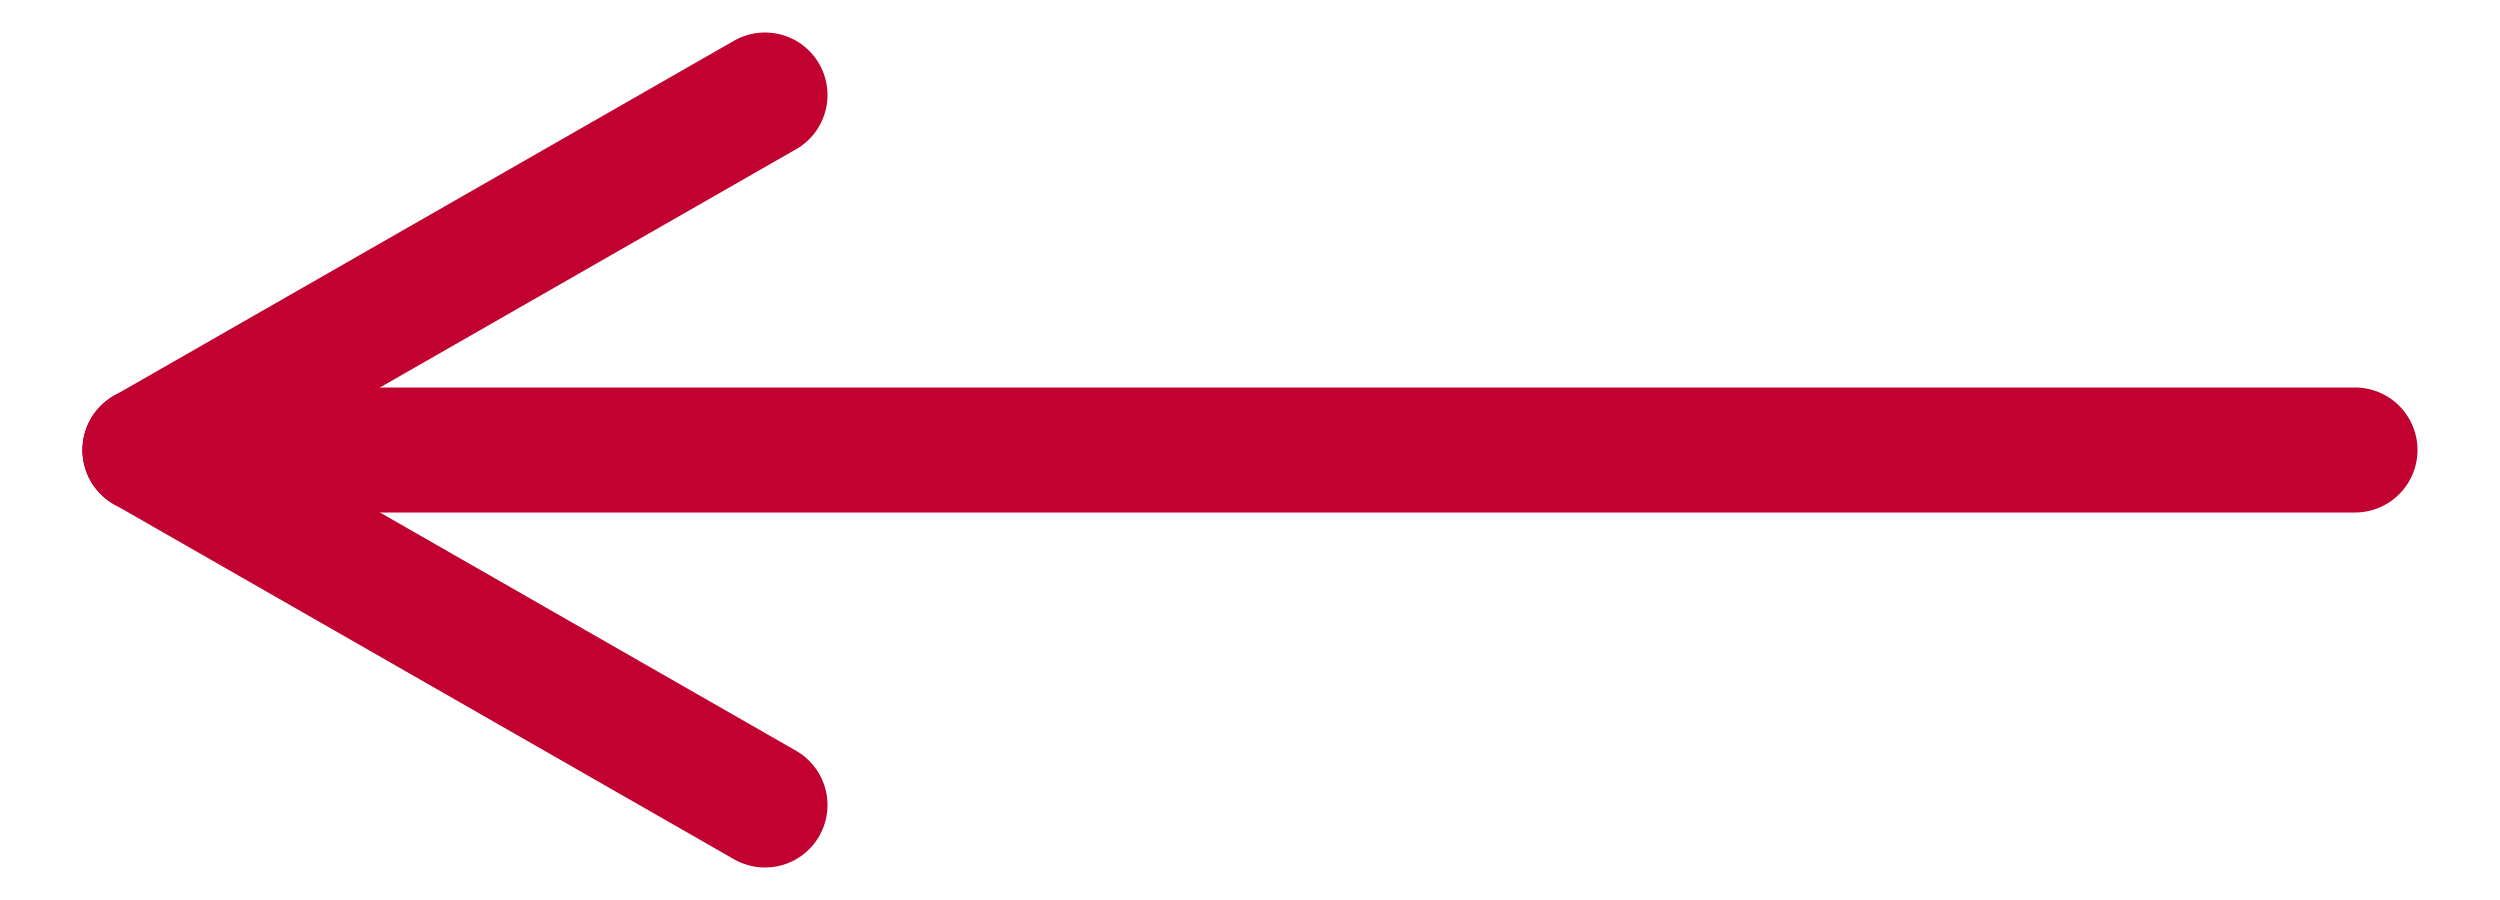
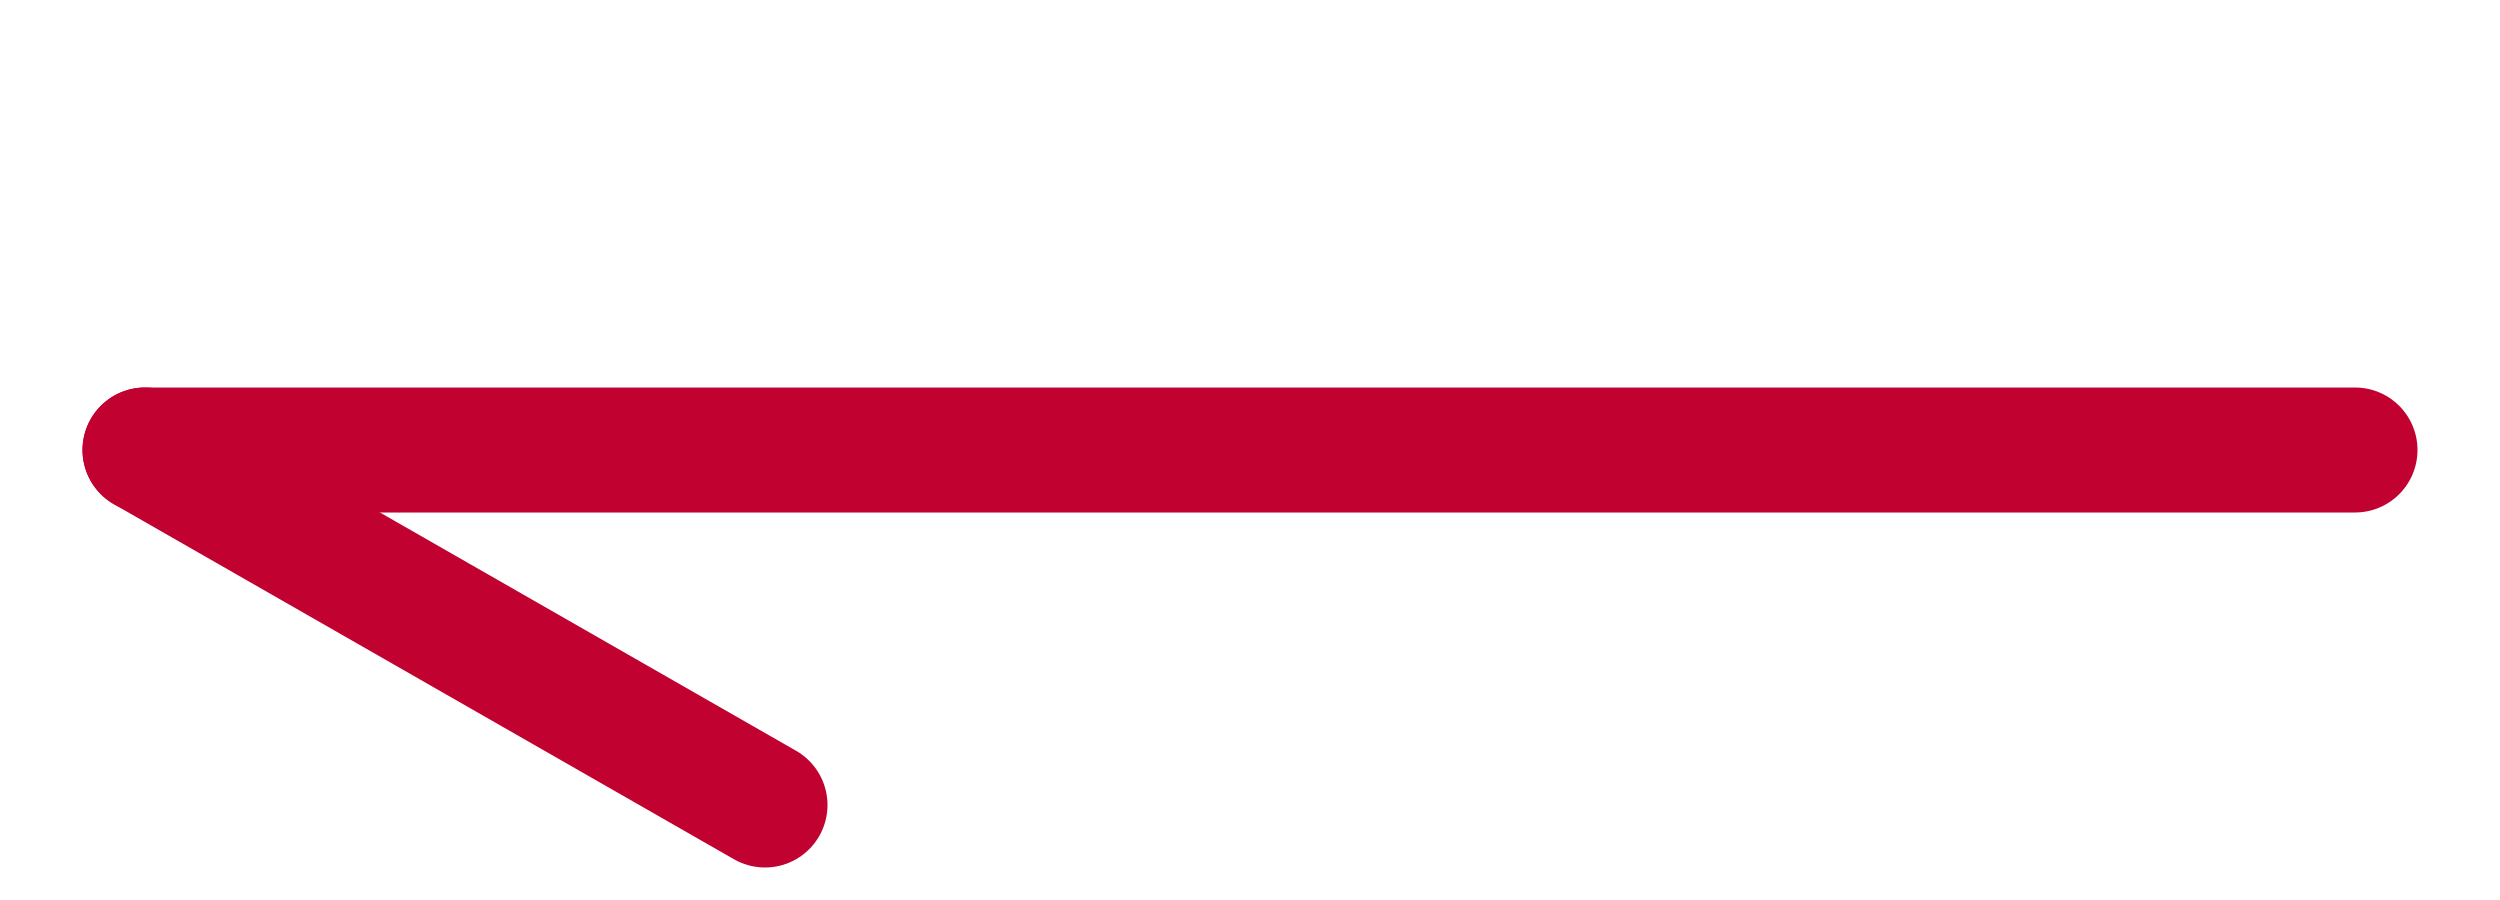
<svg xmlns="http://www.w3.org/2000/svg" version="1.1" id="Layer_1" x="0px" y="0px" viewBox="0 0 100 36" style="enable-background:new 0 0 100 36;" xml:space="preserve">
  <style type="text/css">
	.st0{fill:none;stroke:#C10230;stroke-width:5;stroke-linecap:round;stroke-linejoin:round;stroke-miterlimit:10;}
</style>
  <g>
    <line class="st0" x1="94.2" y1="18" x2="5.8" y2="18" />
-     <line class="st0" x1="5.8" y1="18" x2="30.6" y2="3.8" />
    <line class="st0" x1="30.6" y1="32.2" x2="5.8" y2="18" />
  </g>
</svg>